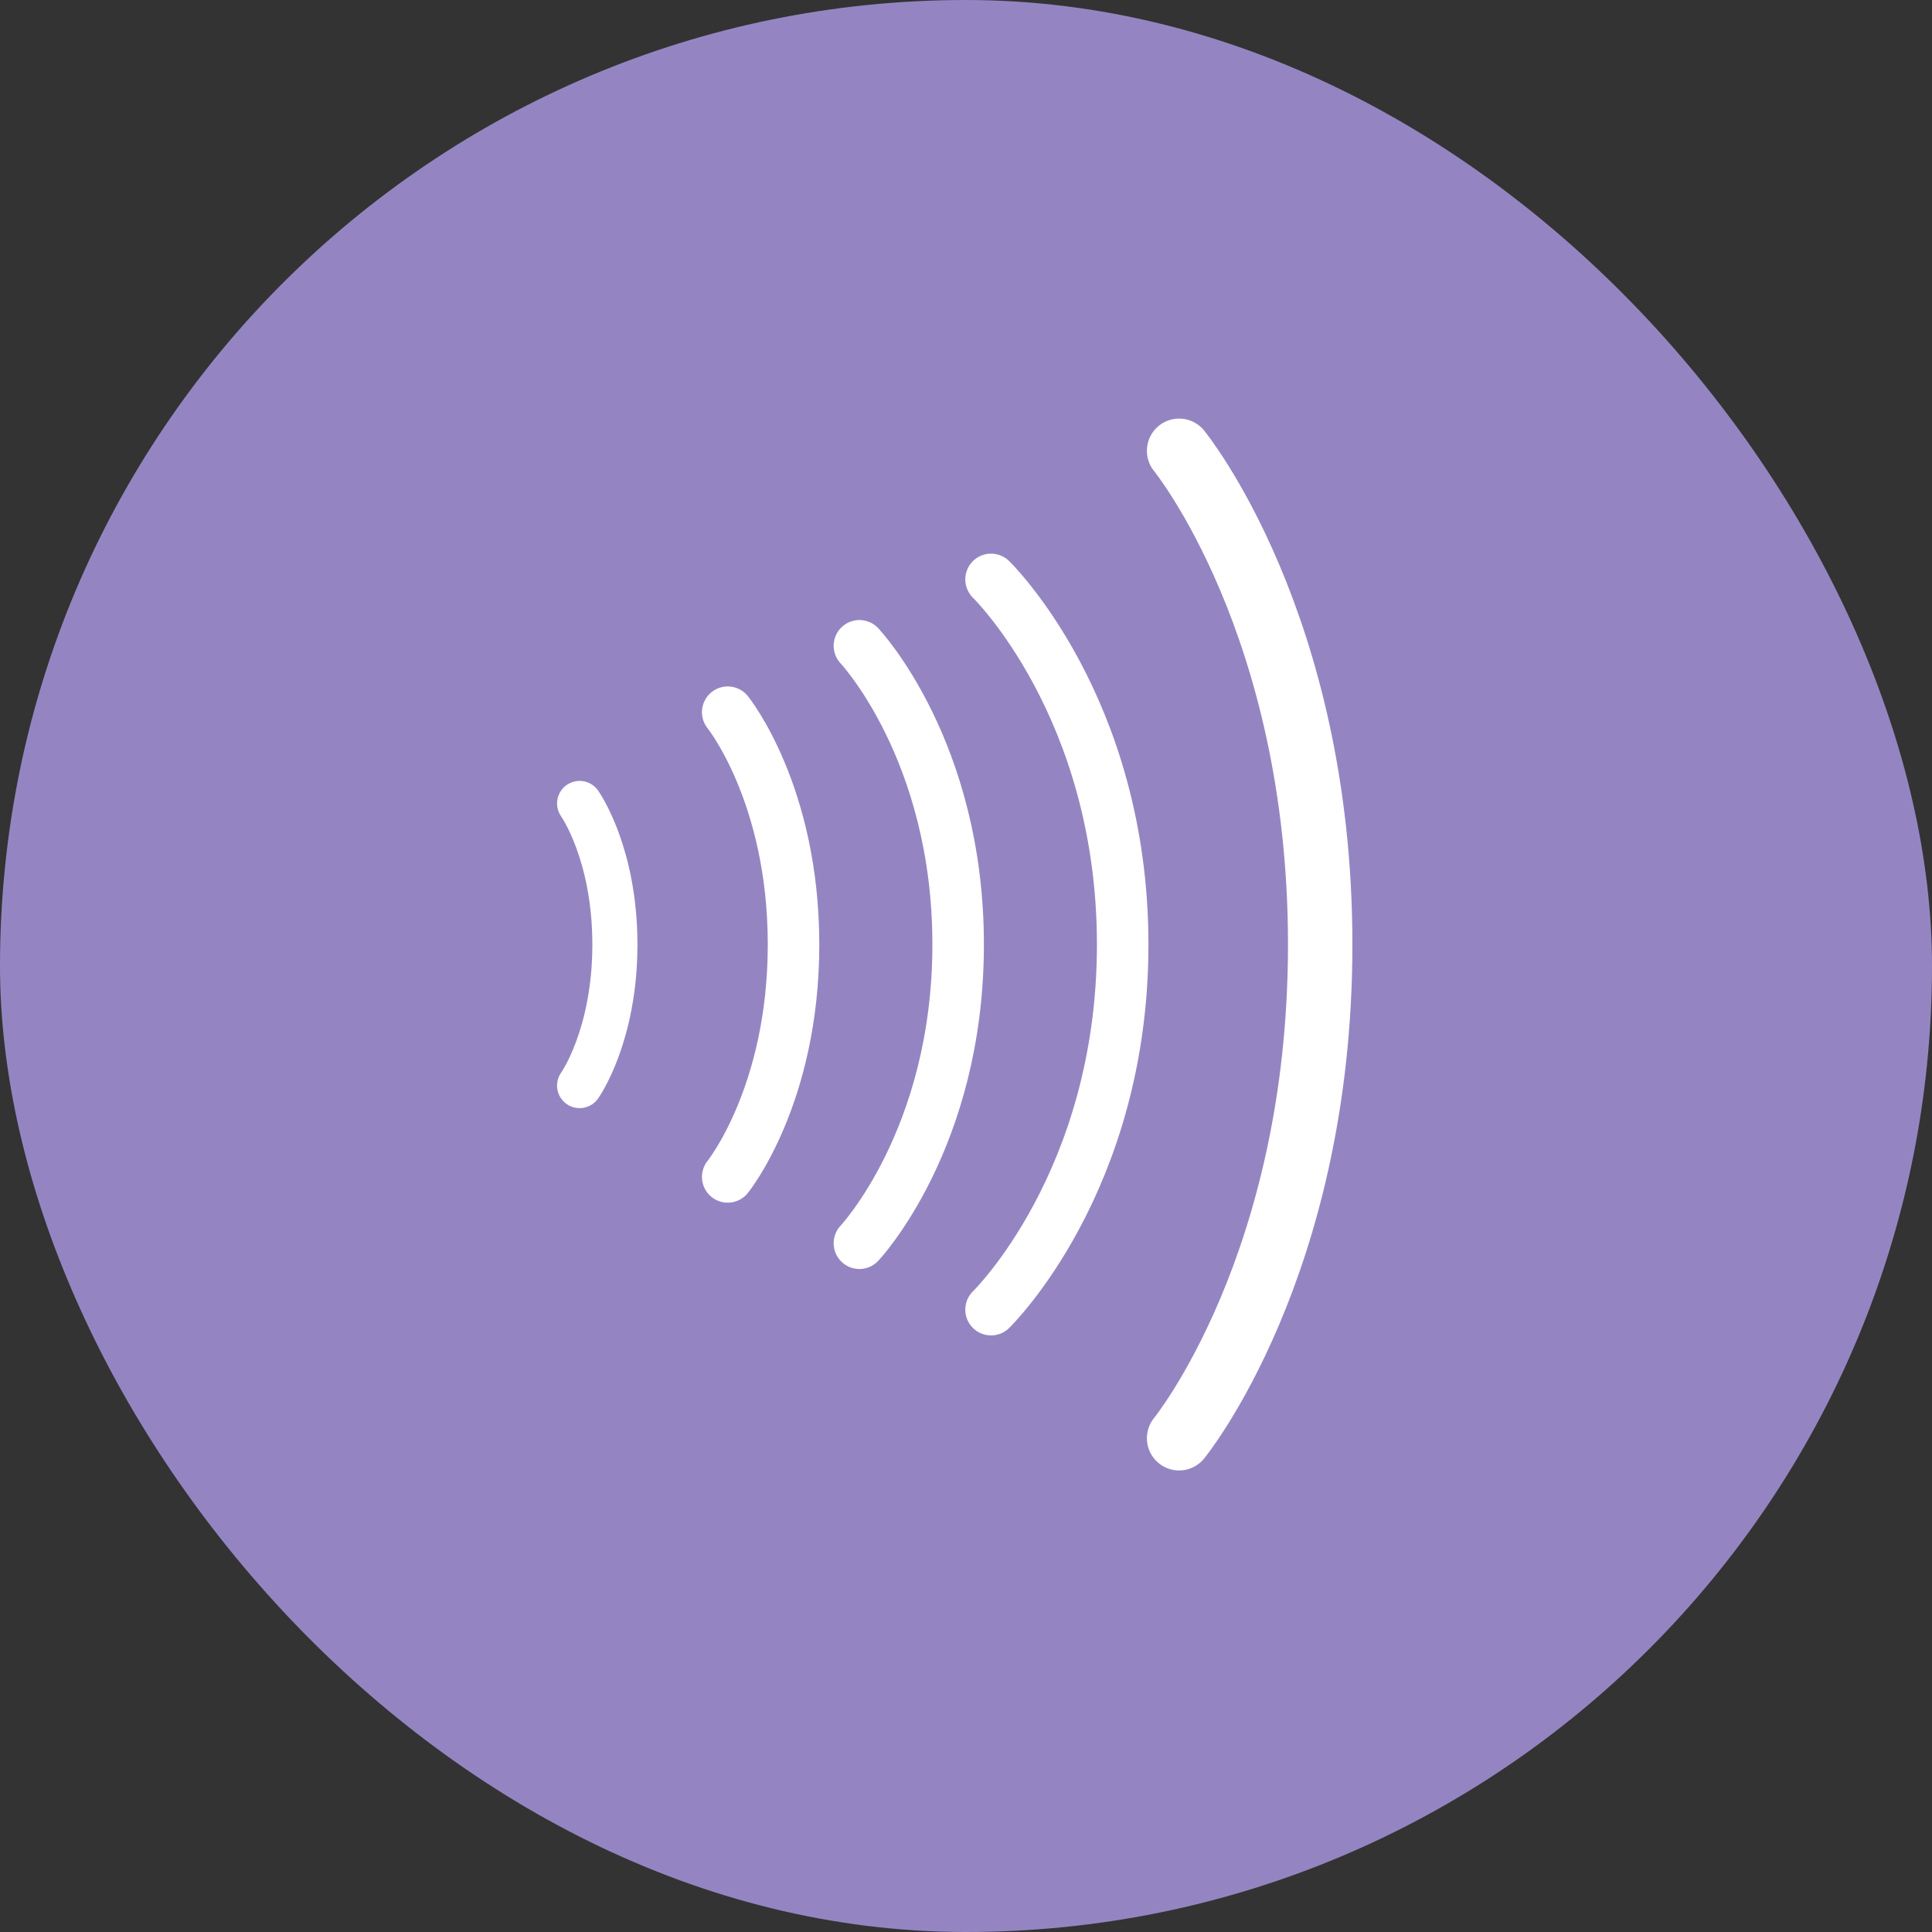
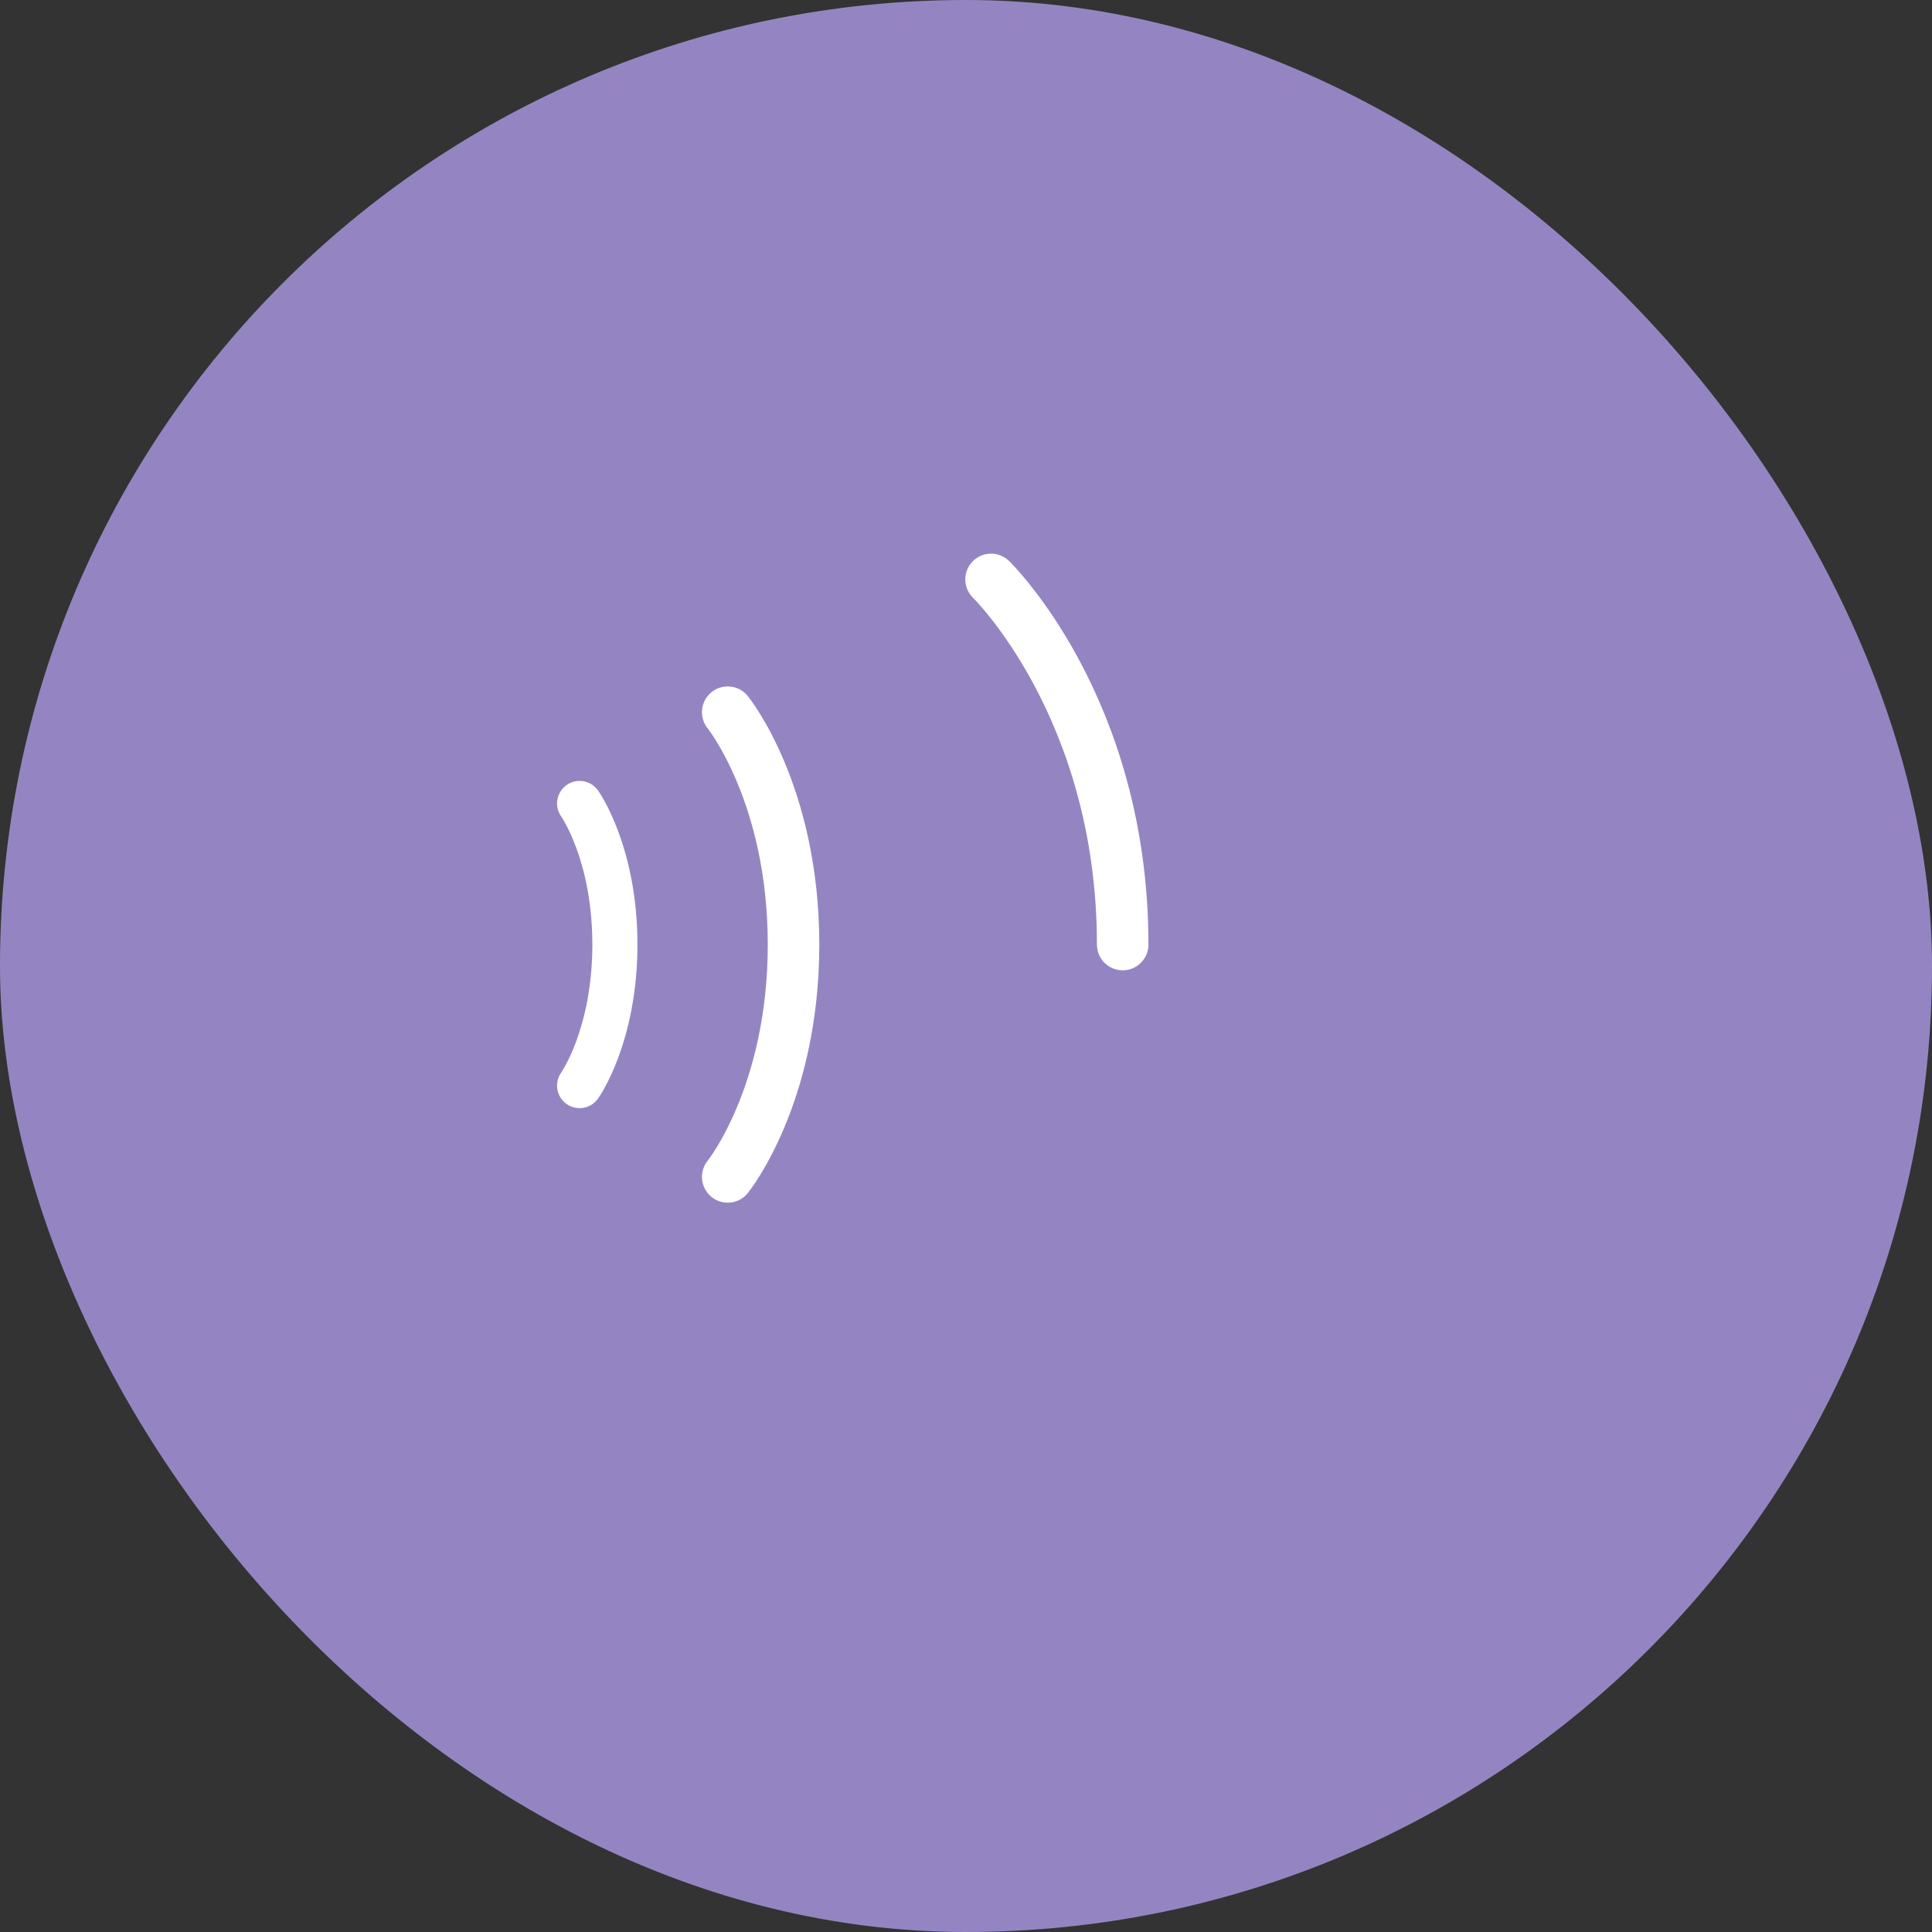
<svg xmlns="http://www.w3.org/2000/svg" width="30" height="30" viewBox="0 0 30 30" fill="none">
  <rect x="0" y="0" width="30" height="30" fill="#333333" stroke="none" />
  <rect width="30" height="30" rx="15" fill="#9485C2" />
  <path d="M11.3 11.059C11.3 11.059 12.322 12.322 12.322 14.667C12.322 17.012 11.3 18.275 11.3 18.275" stroke="white" stroke-width="0.8" stroke-linecap="round" />
  <path d="M9 12.476C9 12.476 9.548 13.243 9.548 14.667C9.548 16.09 9 16.857 9 16.857" stroke="white" stroke-width="0.7" stroke-linecap="round" />
-   <path d="M13.345 10.028C13.345 10.028 14.878 11.651 14.878 14.666C14.878 17.681 13.345 19.305 13.345 19.305" stroke="white" stroke-width="0.8" stroke-linecap="round" />
-   <path d="M15.389 8.997C15.389 8.997 17.433 10.982 17.433 14.667C17.433 18.352 15.389 20.336 15.389 20.336" stroke="white" stroke-width="0.8" stroke-linecap="round" />
-   <path d="M18.309 7C18.309 7 20.5 9.683 20.5 14.667C20.5 19.65 18.309 22.333 18.309 22.333" stroke="white" stroke-linecap="round" />
+   <path d="M15.389 8.997C15.389 8.997 17.433 10.982 17.433 14.667" stroke="white" stroke-width="0.8" stroke-linecap="round" />
</svg>